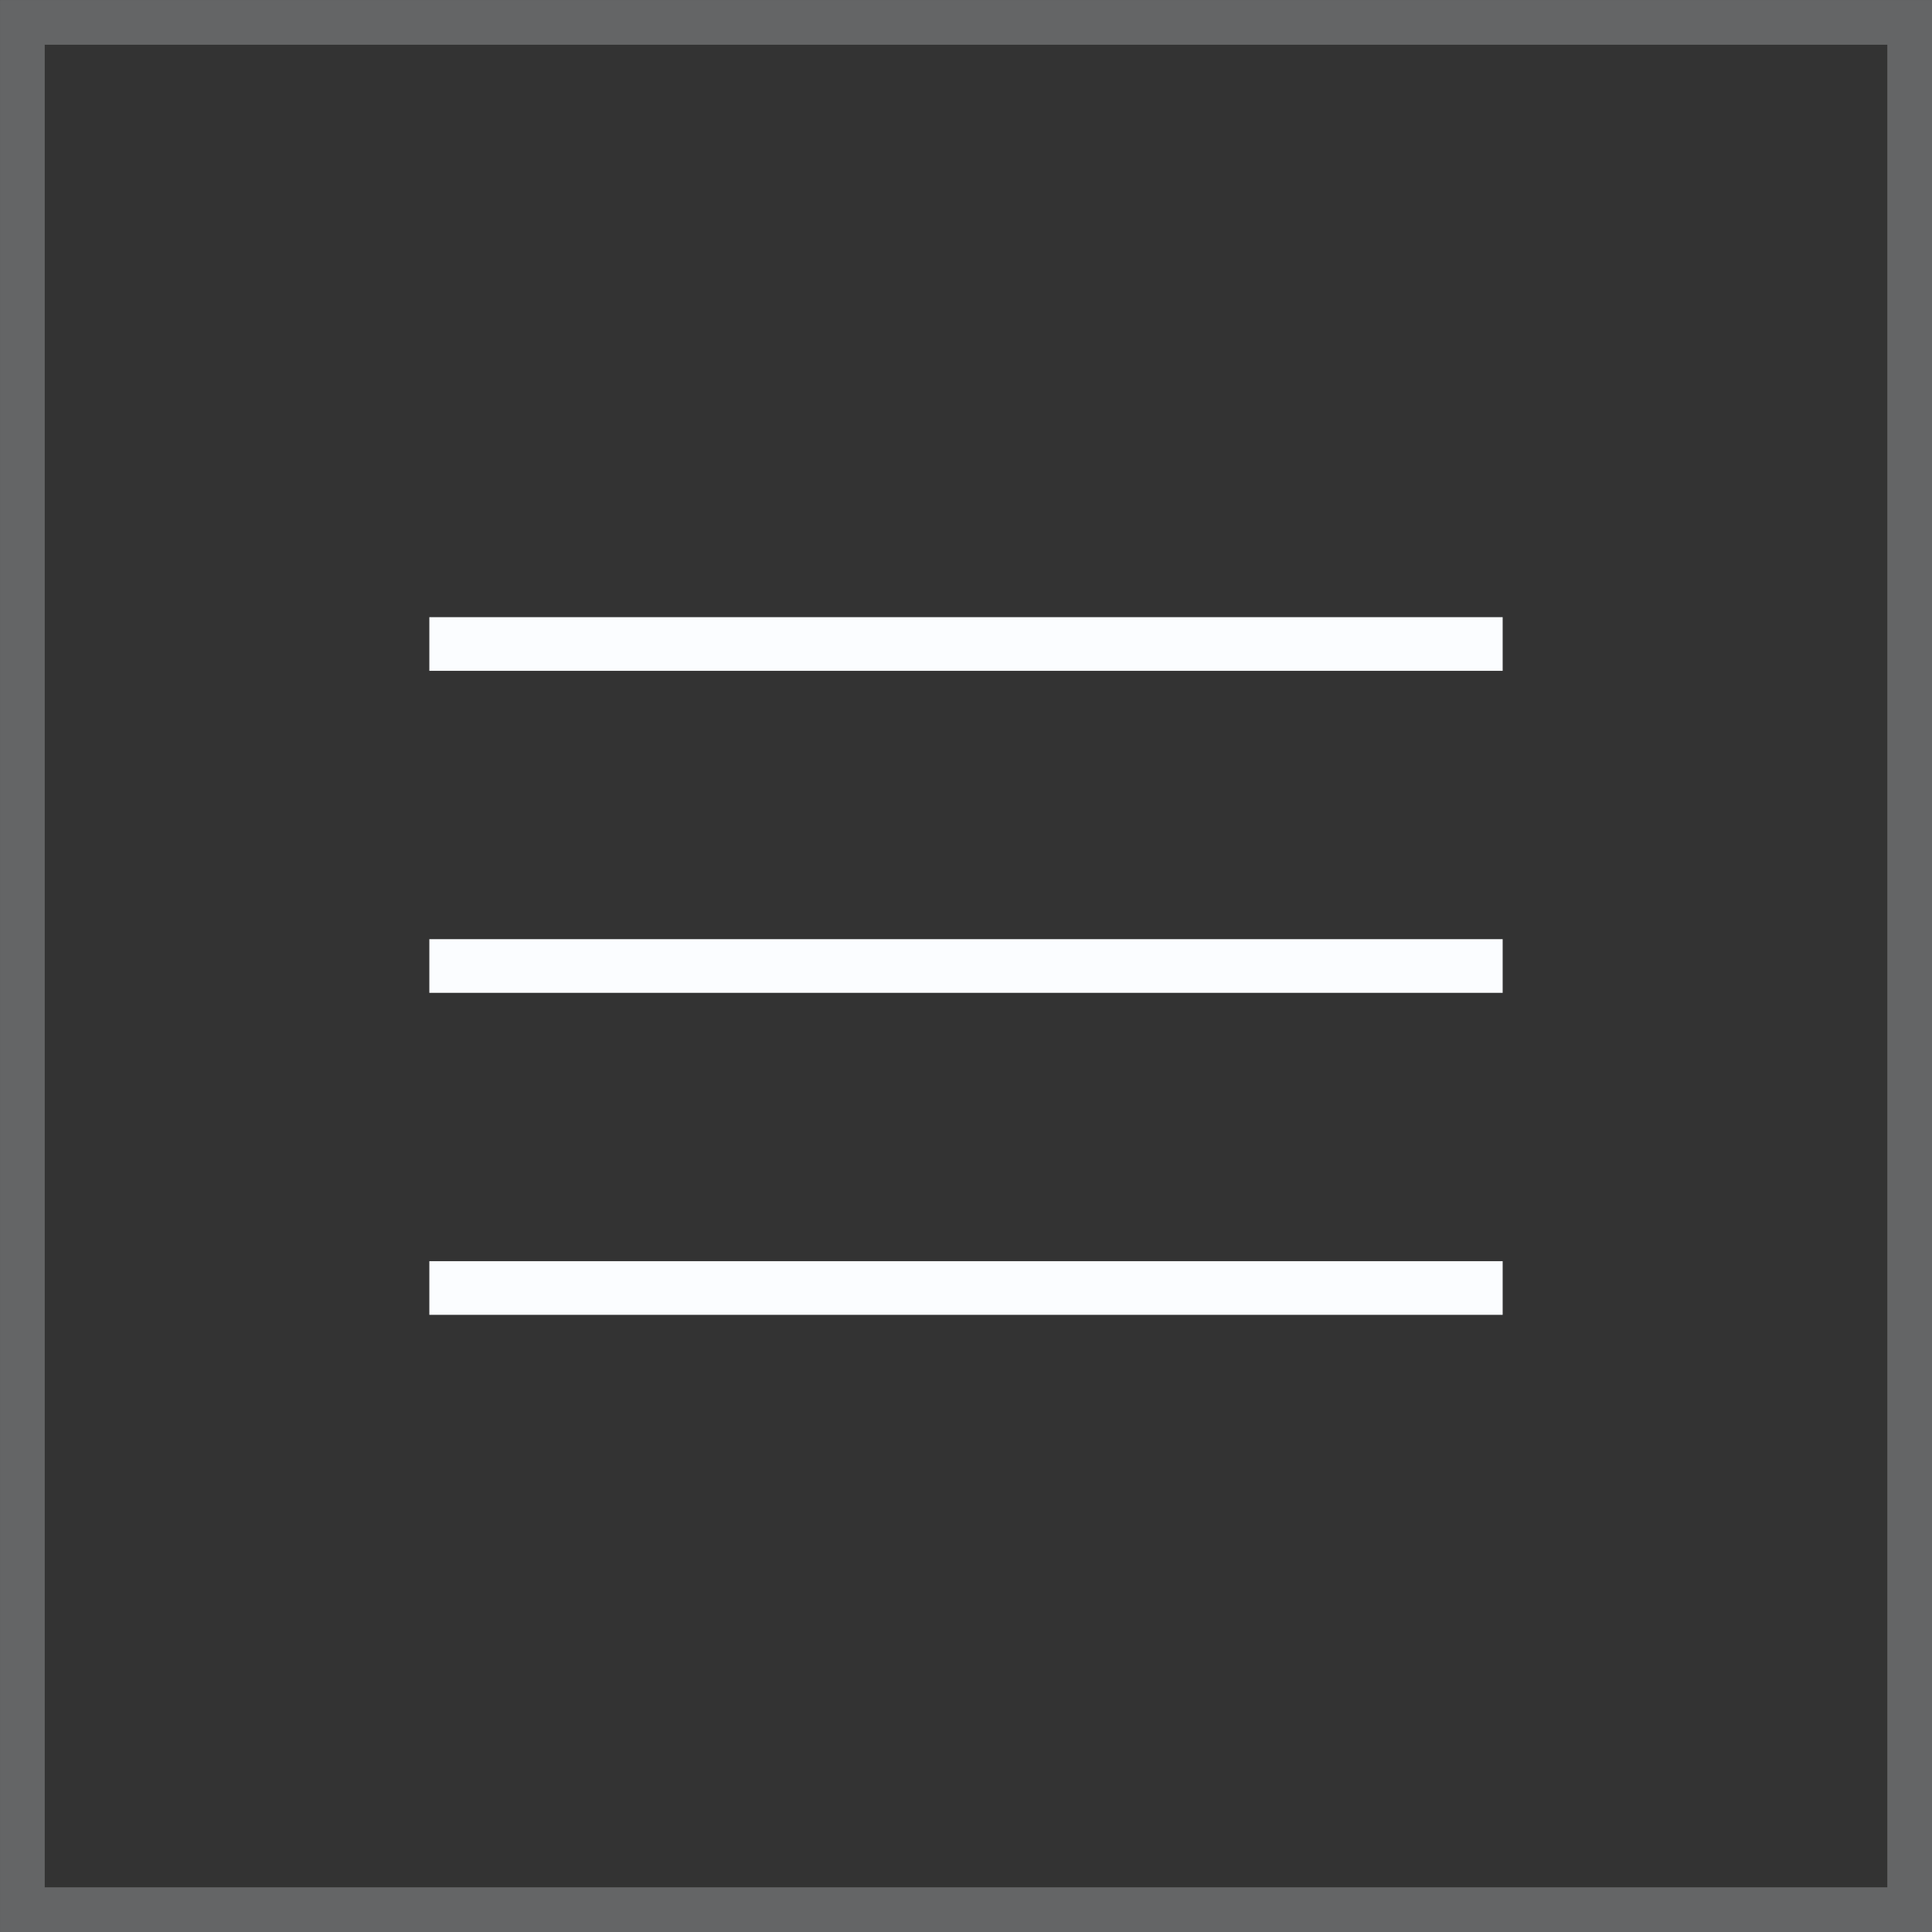
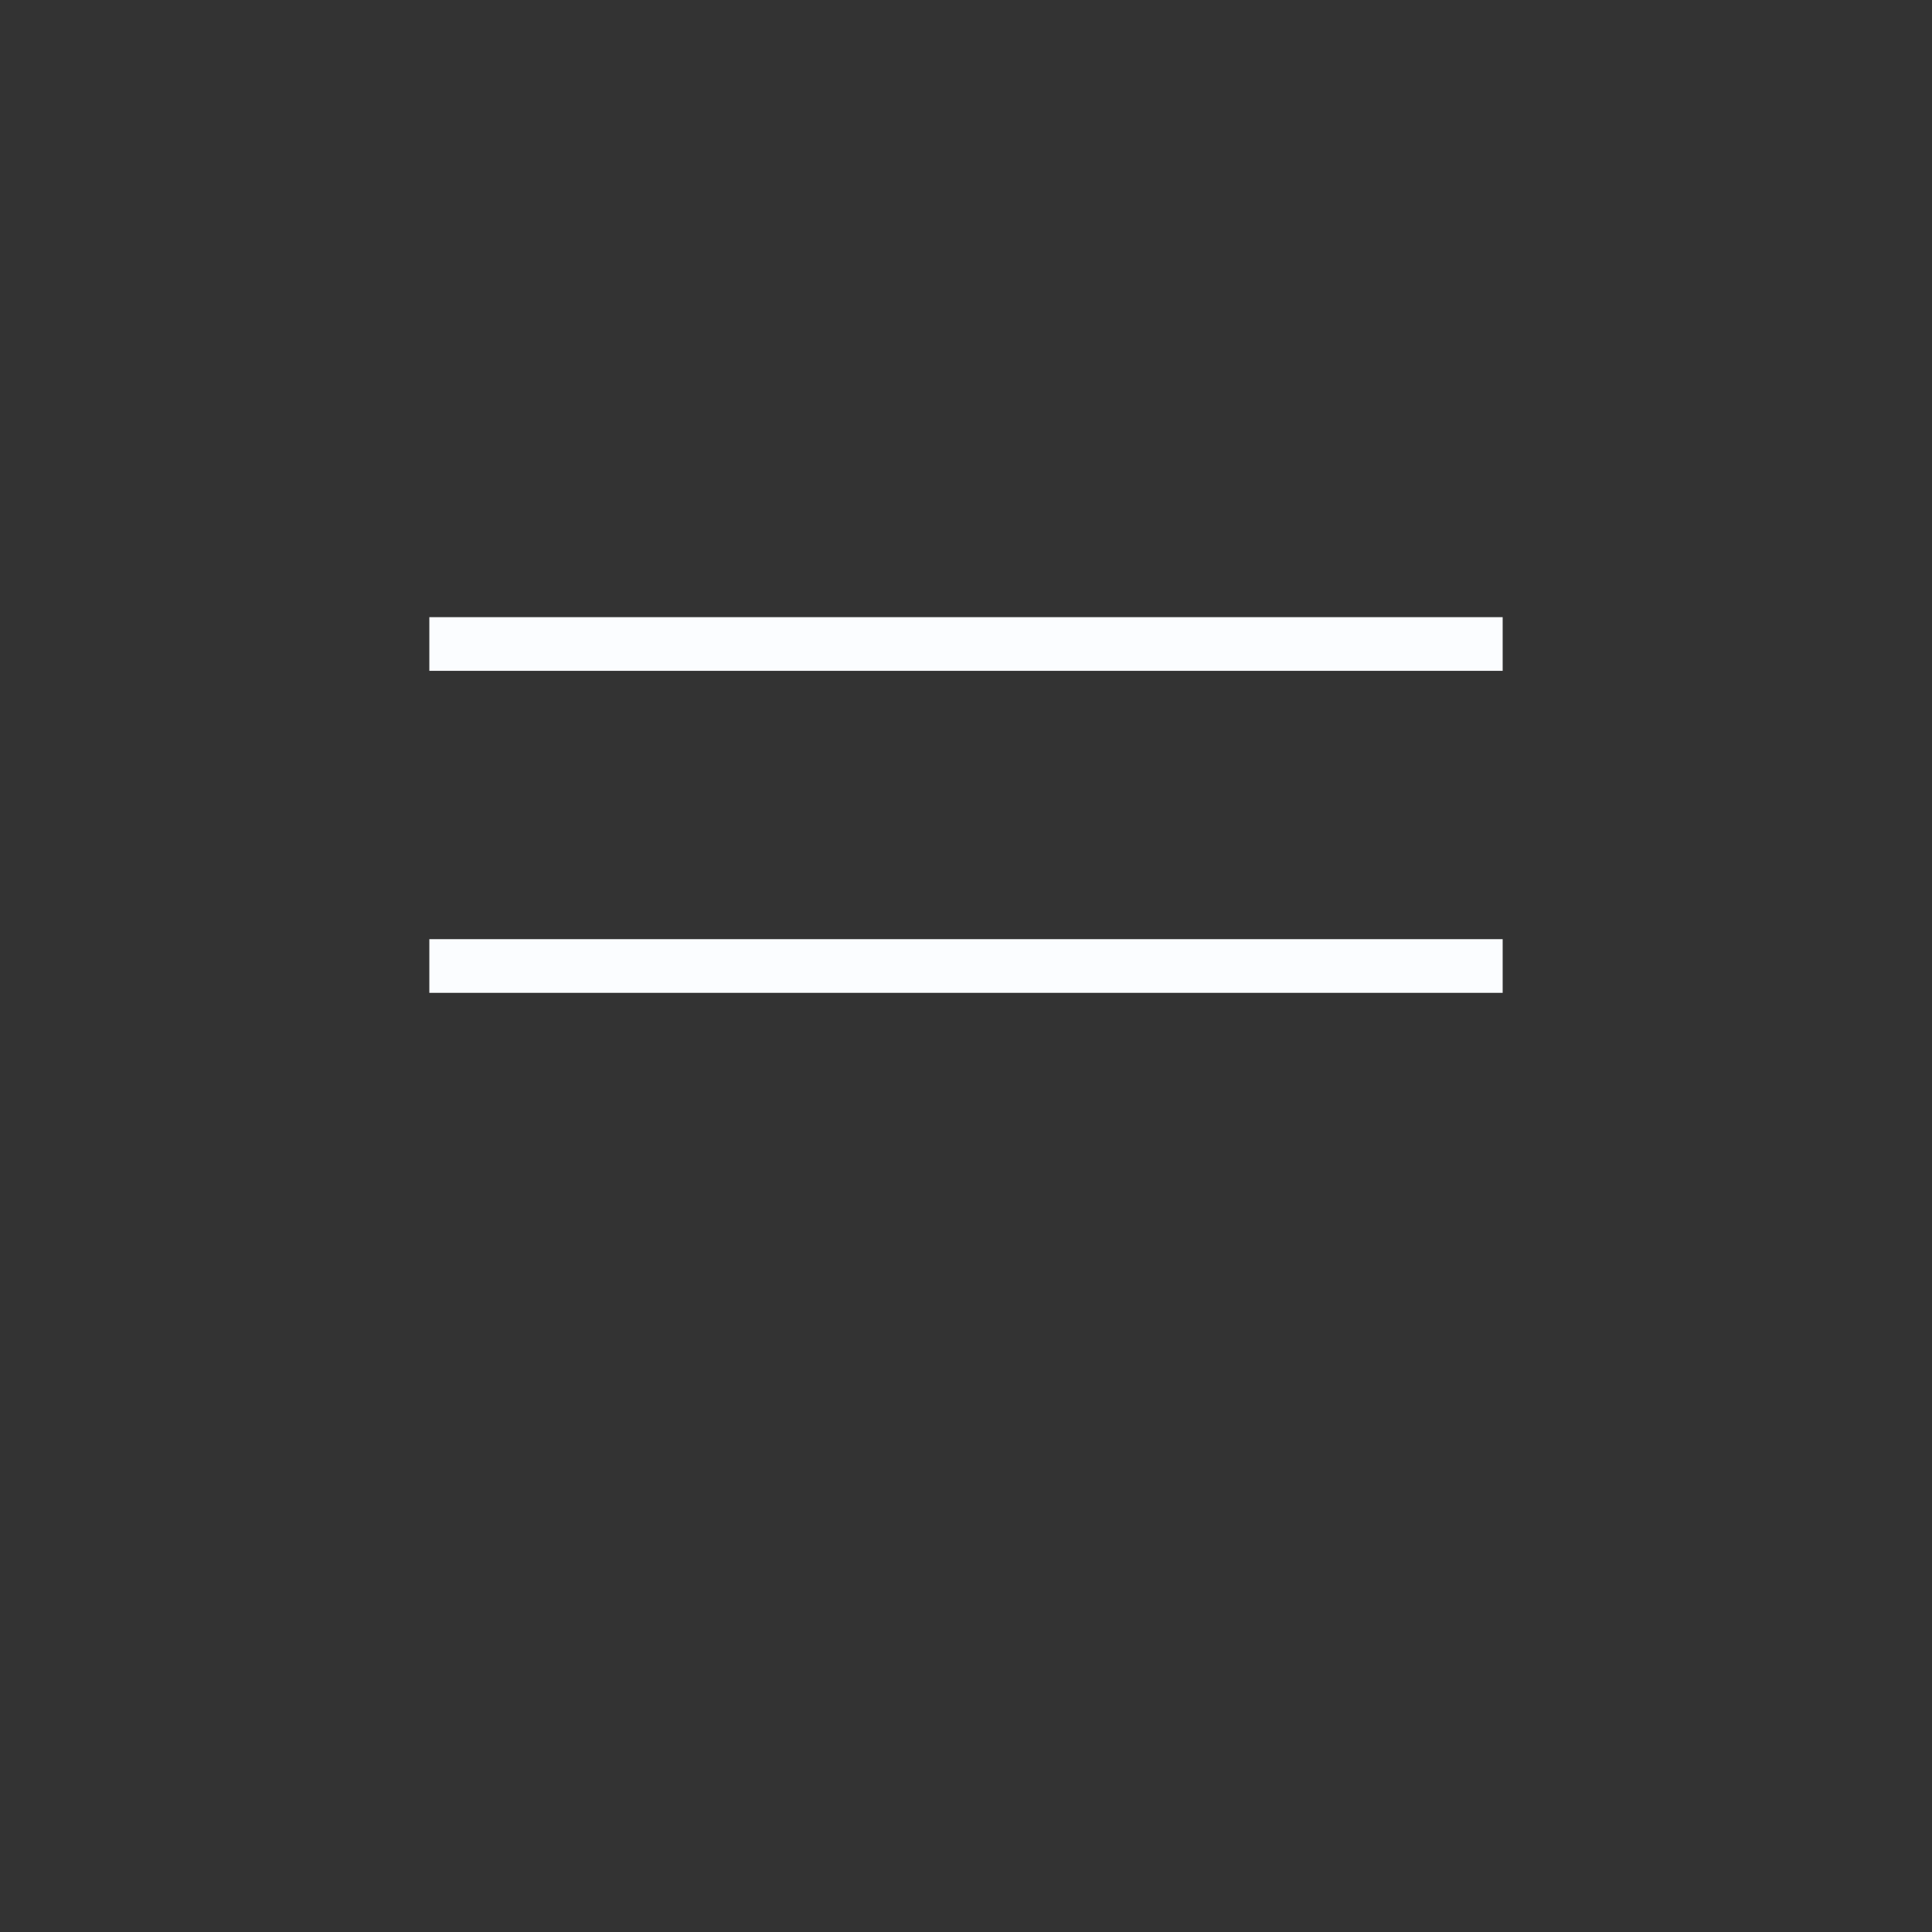
<svg xmlns="http://www.w3.org/2000/svg" width="36" height="36" viewBox="0 0 36 36" fill="none">
  <rect x="0" y="0" width="36" height="36" fill="#333333" stroke="none" />
-   <rect x="0.417" y="0.417" width="35.167" height="35.167" stroke="#FBFDFF" stroke-opacity="0.25" stroke-width="0.833" />
  <path d="M8 12H28" stroke="#FBFDFF" />
  <path d="M8 18H28" stroke="#FBFDFF" />
-   <path d="M8 24H28" stroke="#FBFDFF" />
</svg>